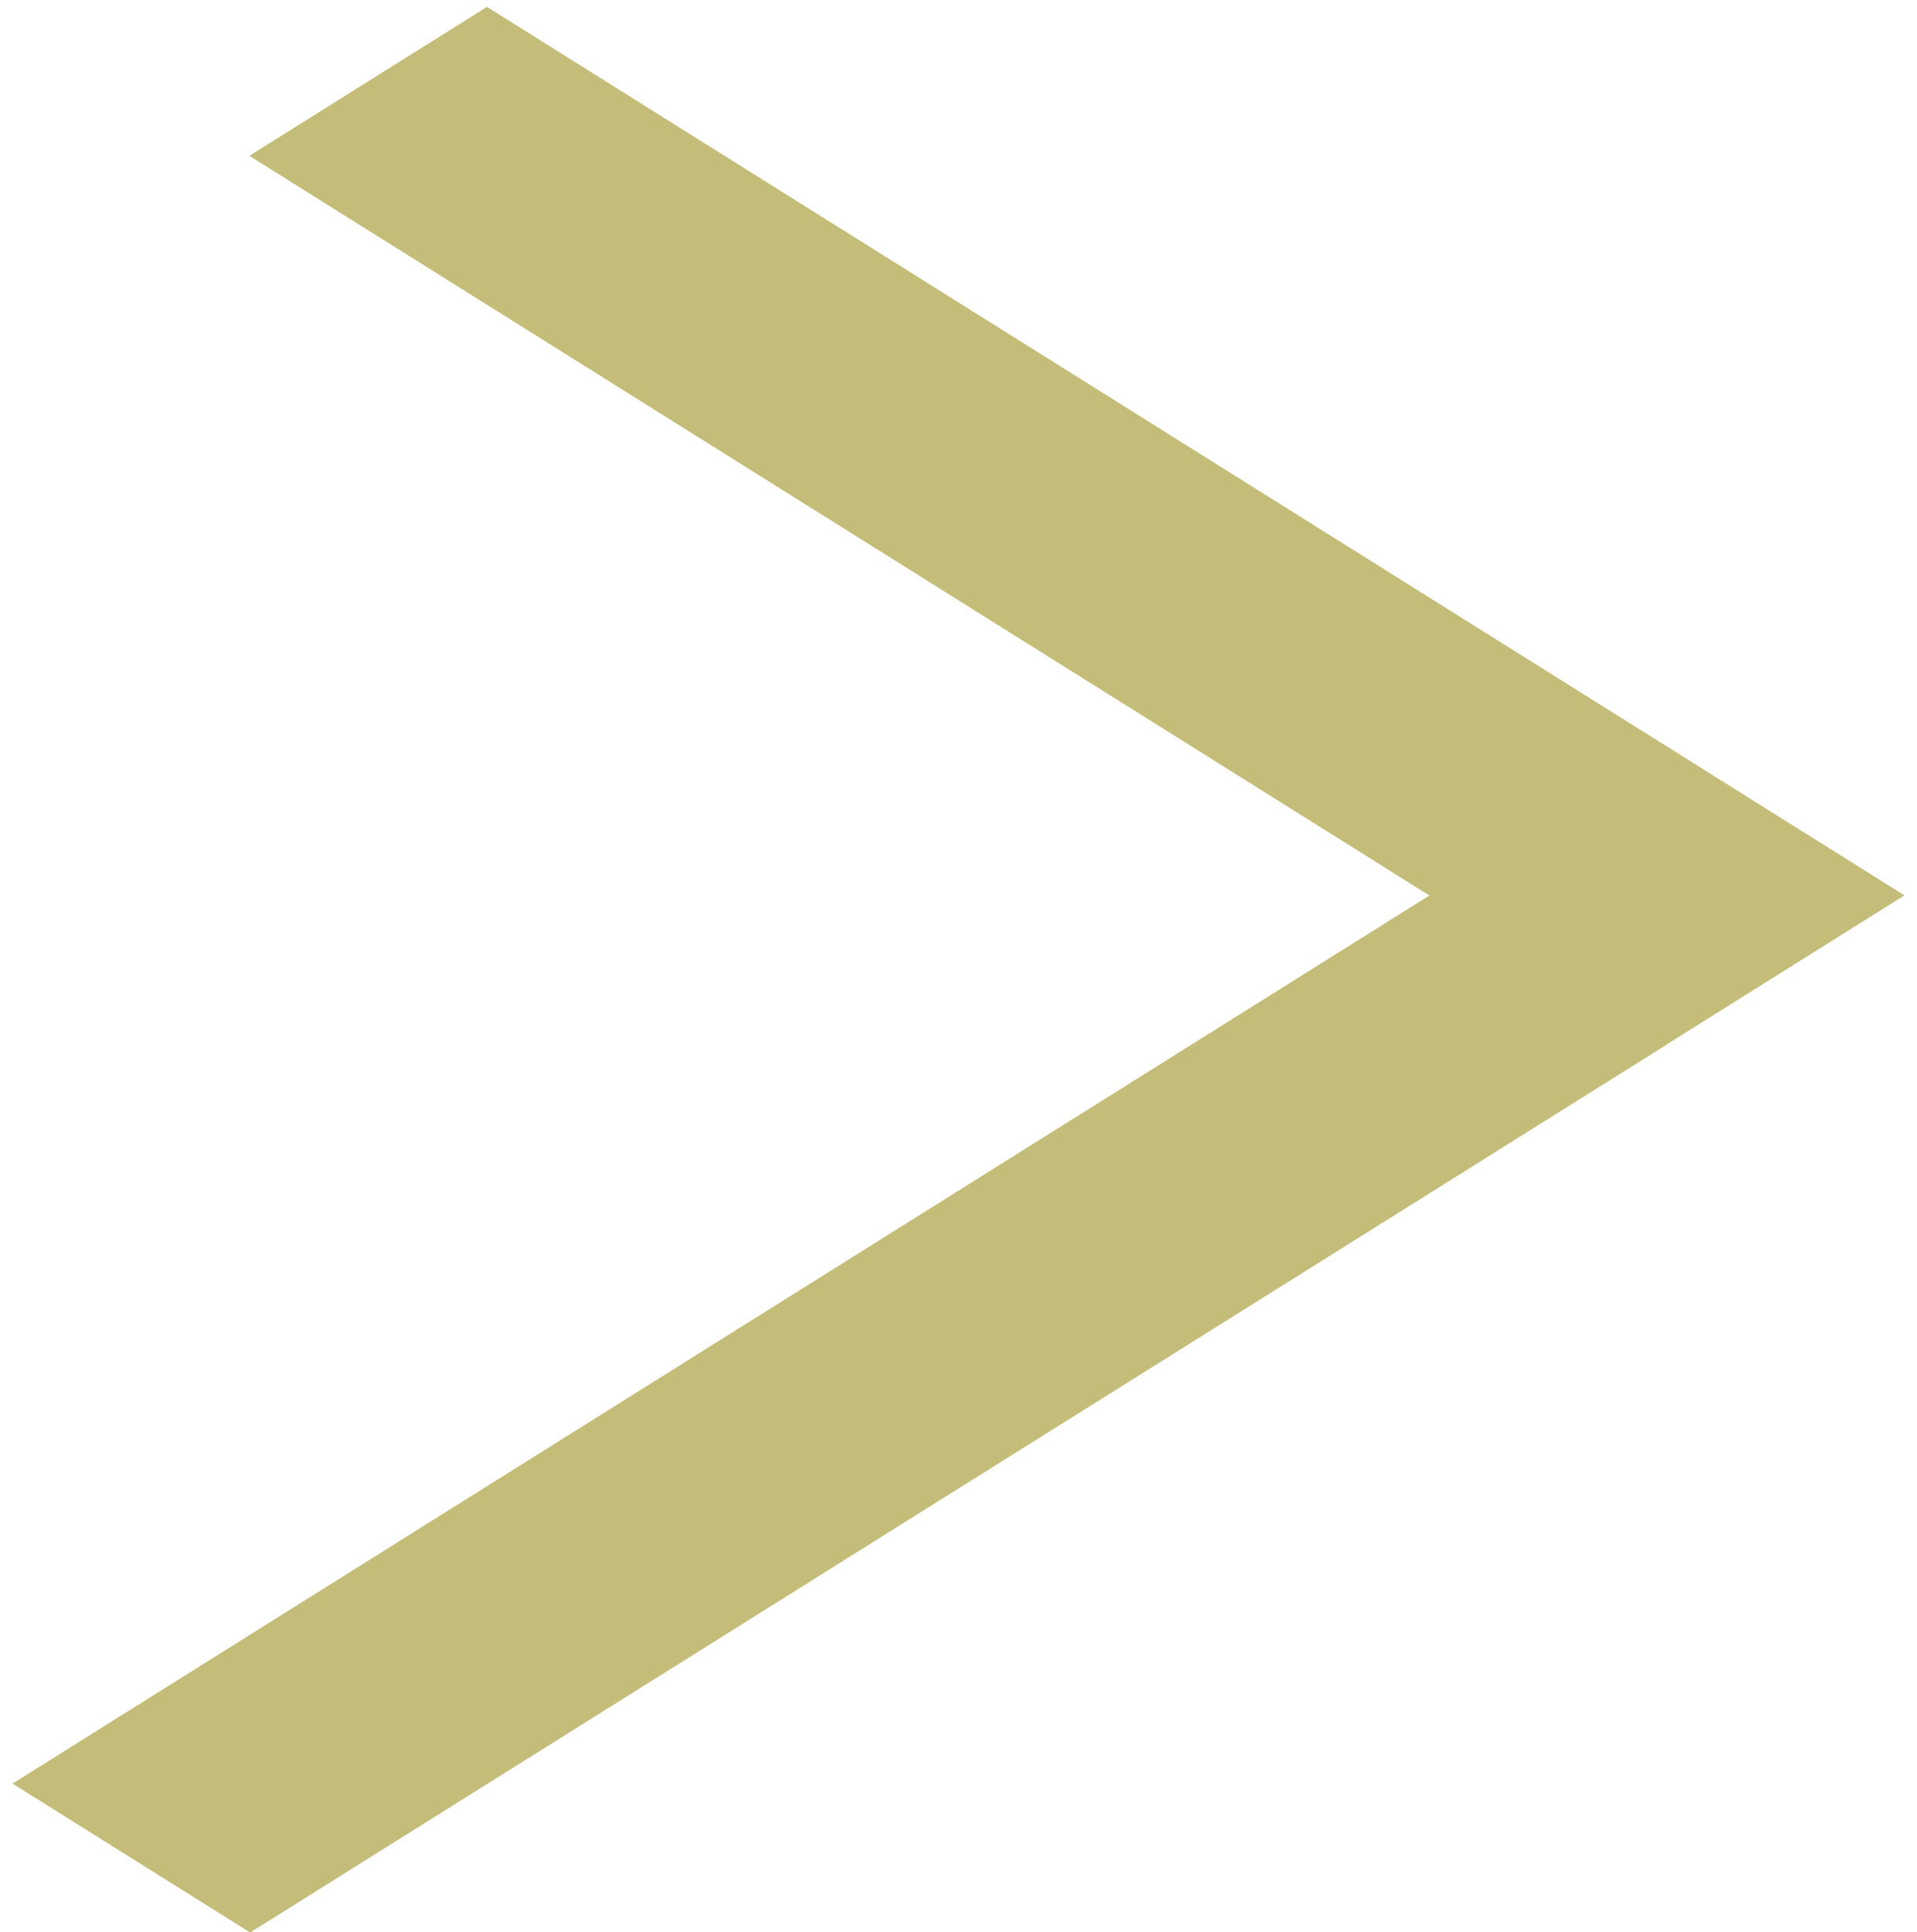
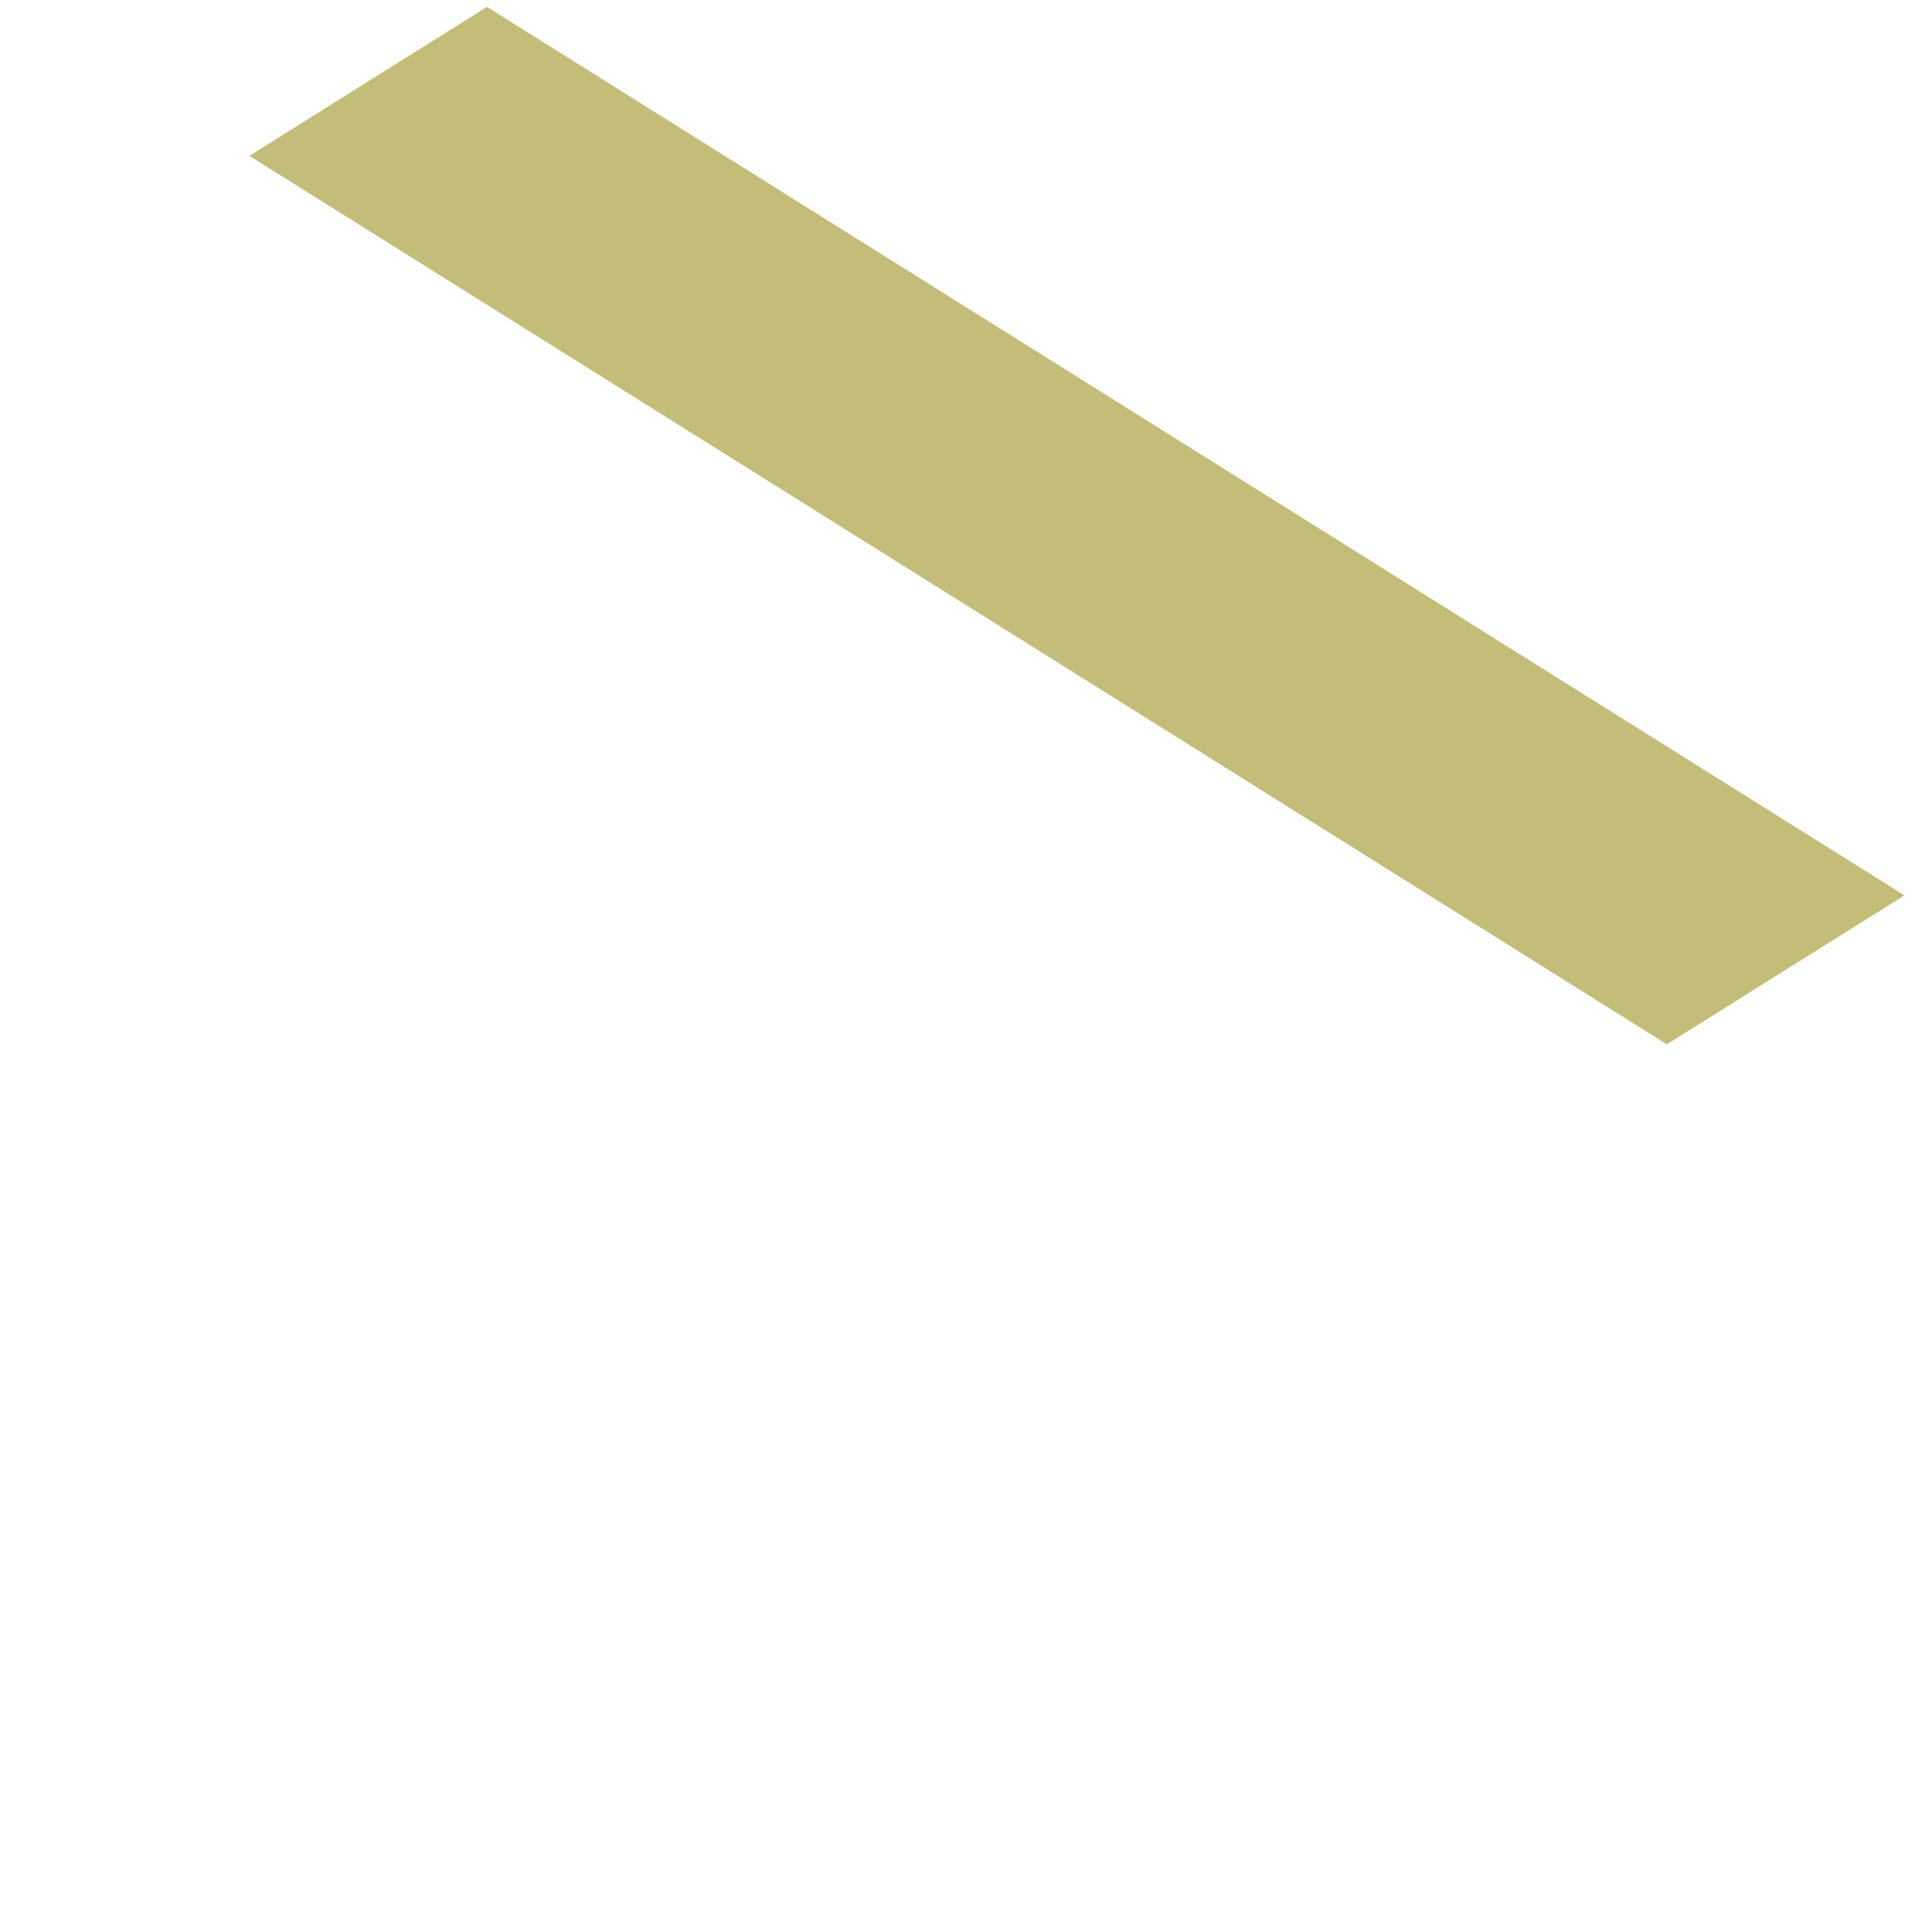
<svg xmlns="http://www.w3.org/2000/svg" width="123" height="124" viewBox="0 0 123 124" fill="none">
  <line y1="-9" x2="107.378" y2="-9" transform="matrix(0.847 0.531 -0.847 0.531 16 10)" stroke="#C4BD79" stroke-width="18" />
-   <line y1="-9" x2="107.378" y2="-9" transform="matrix(-0.847 0.531 0.847 0.531 107 67)" stroke="#C4BD79" stroke-width="18" />
</svg>